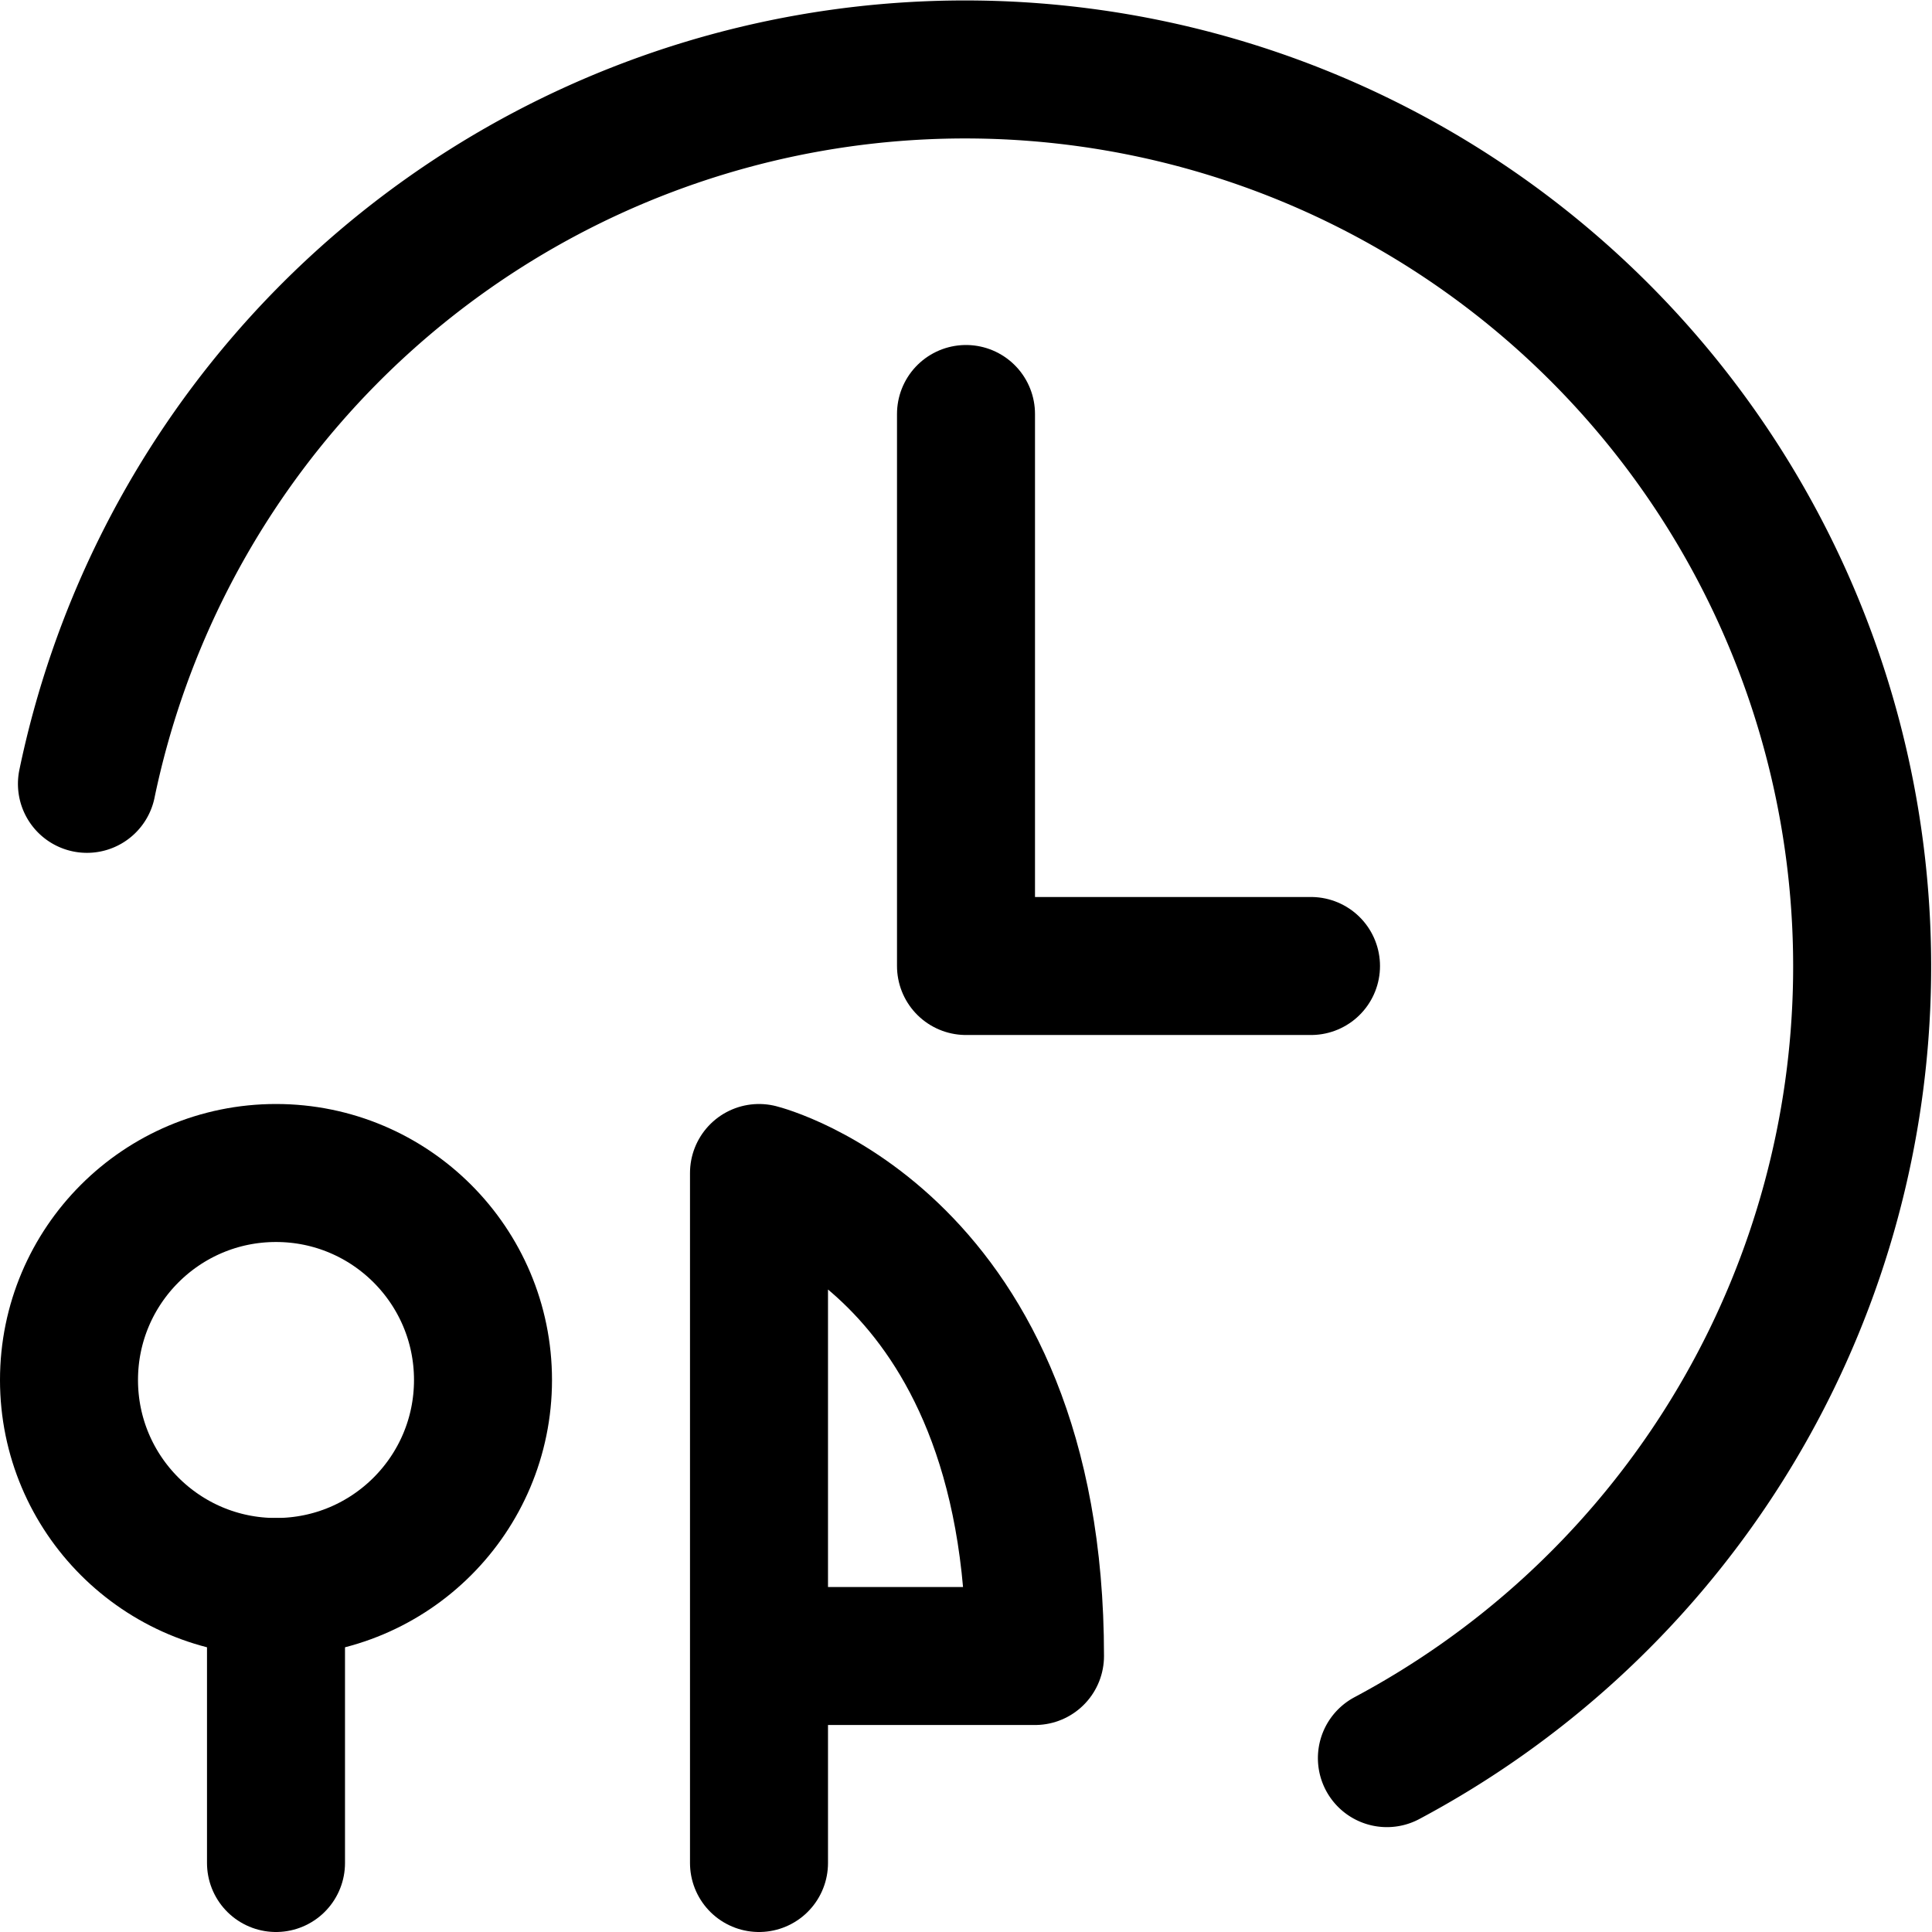
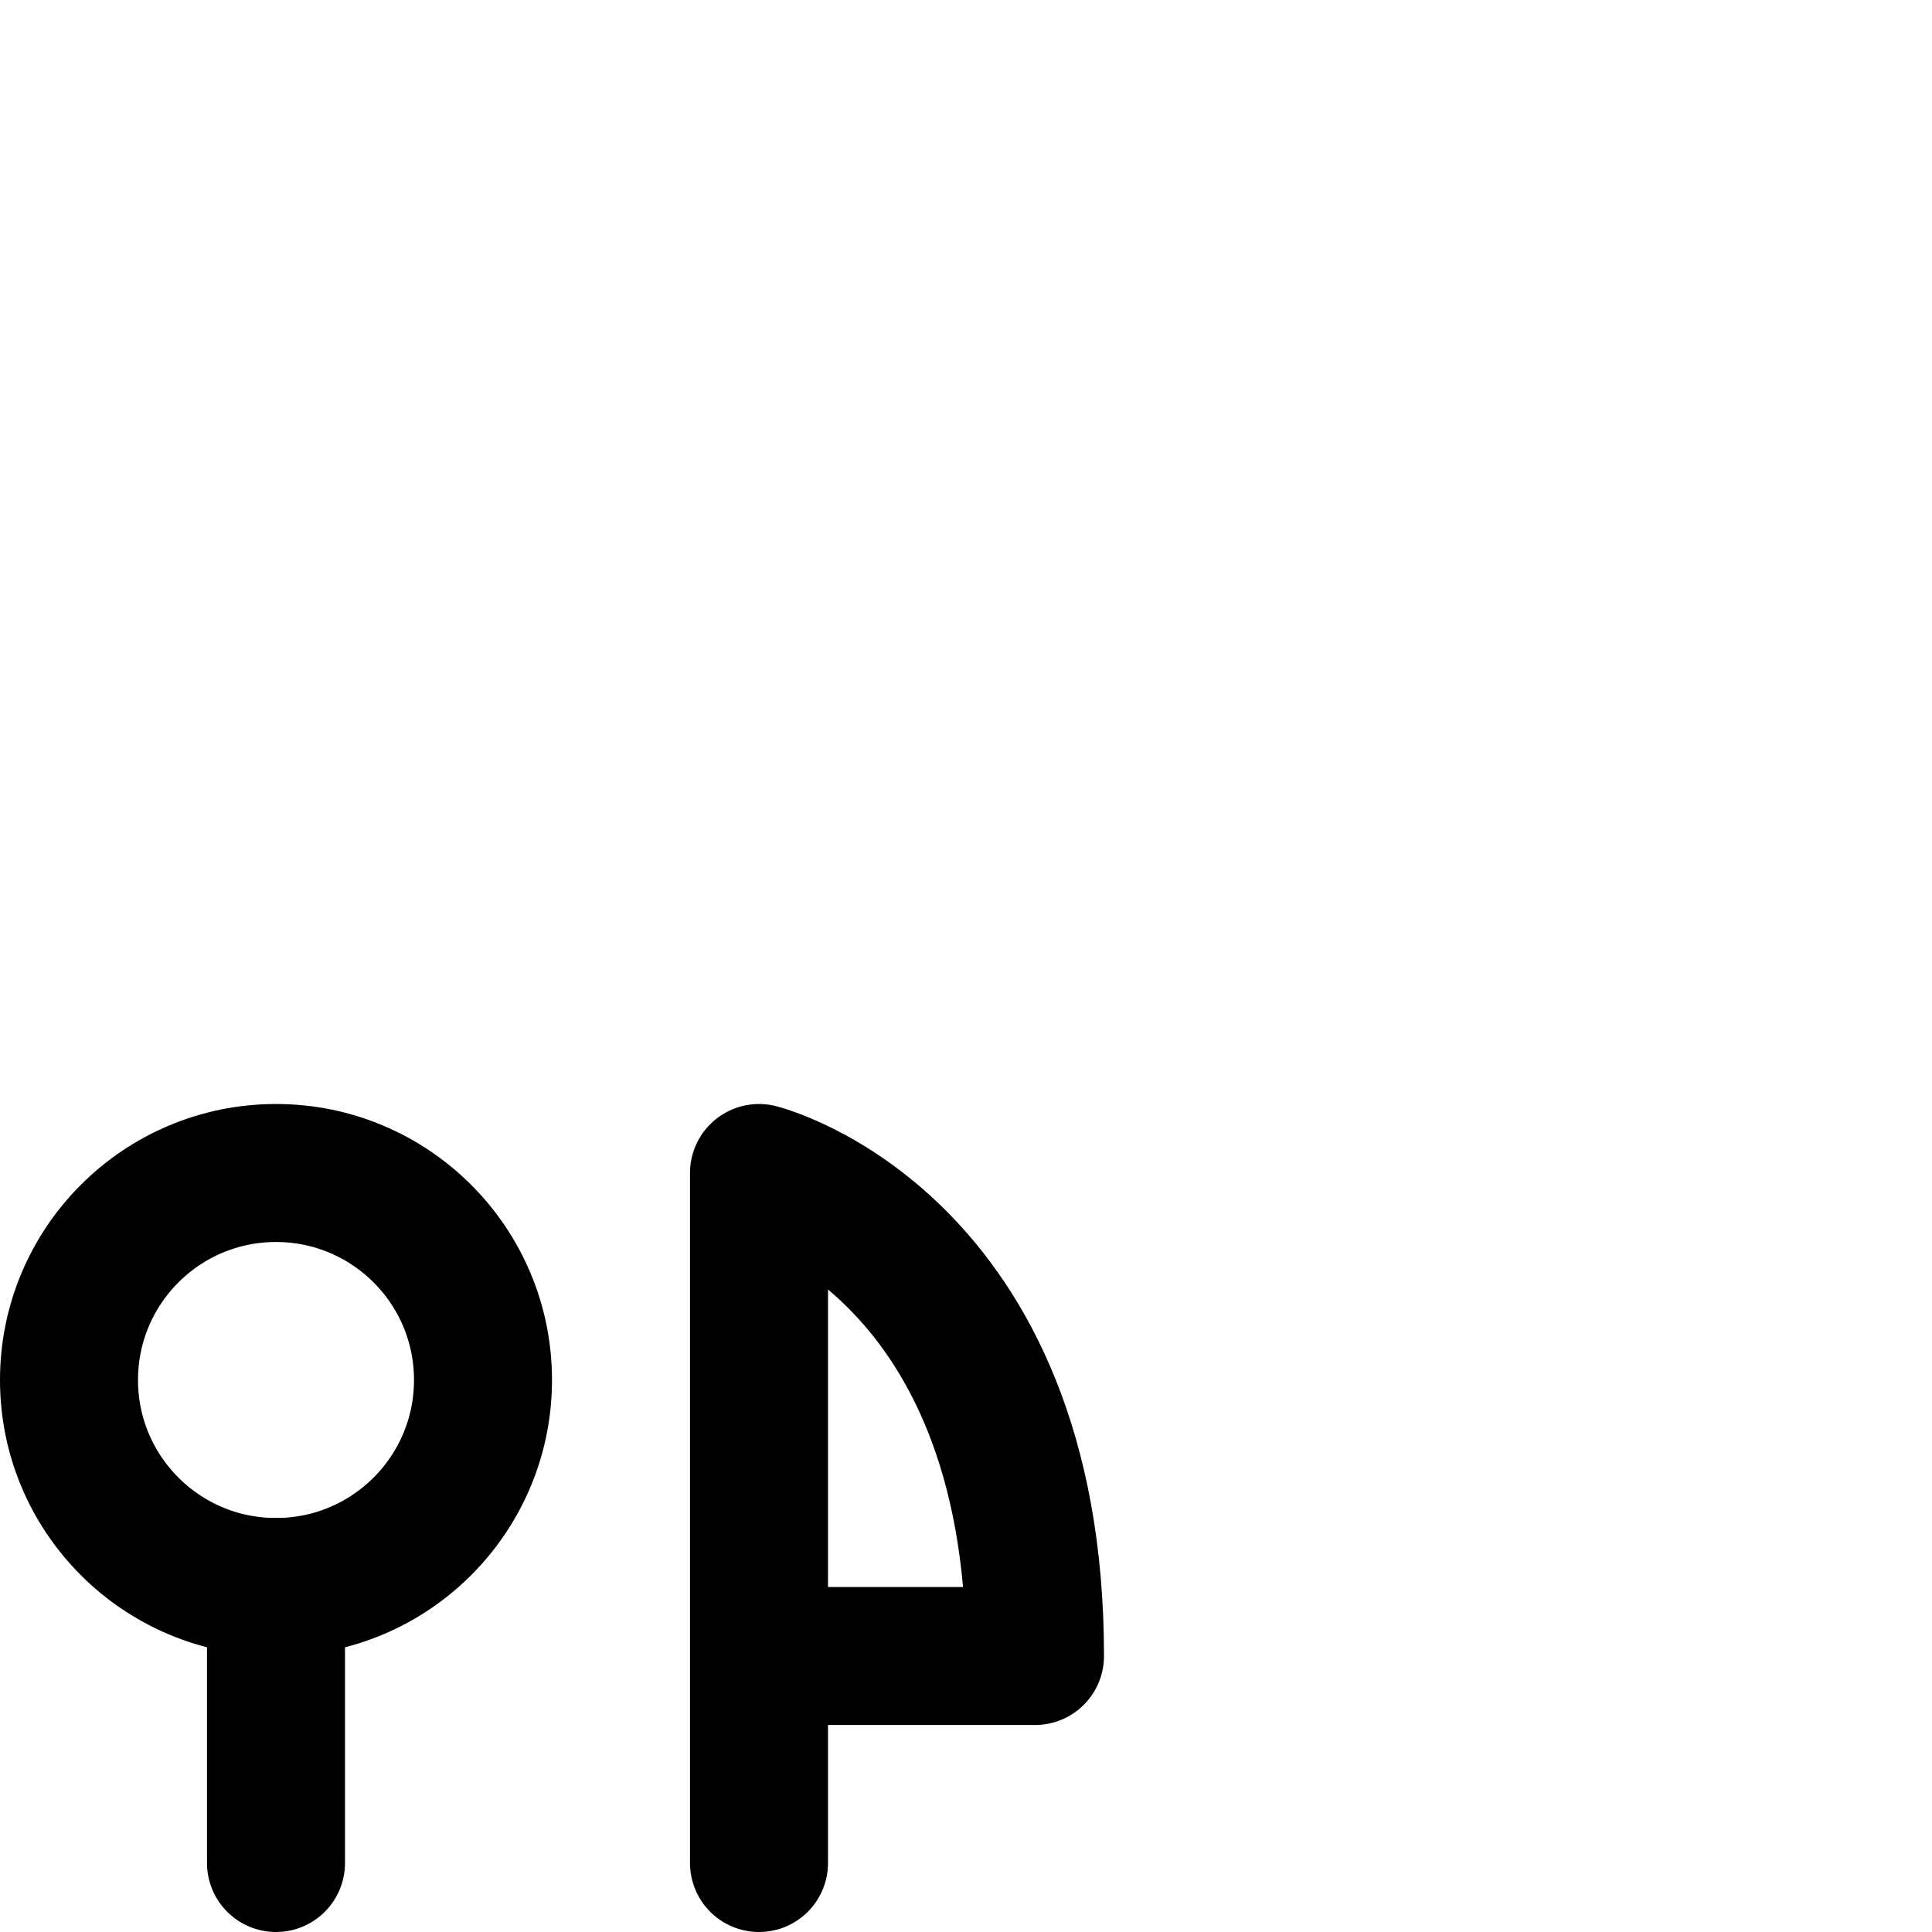
<svg xmlns="http://www.w3.org/2000/svg" viewBox="0 0 14 14">
  <g transform="matrix(1,0,0,1,0,0)">
    <g>
-       <path d="M.63,5.68a6.5,6.5,0,1,1,9.42,7.06" style="fill: none;stroke: #000000;stroke-linecap: round;stroke-linejoin: round" />
-       <polyline points="7 3 7 7 9.5 7" style="fill: none;stroke: #000000;stroke-linecap: round;stroke-linejoin: round" />
      <circle cx="2" cy="10" r="1.5" style="fill: none;stroke: #000000;stroke-linecap: round;stroke-linejoin: round" />
      <line x1="2" y1="11.5" x2="2" y2="13.5" style="fill: none;stroke: #000000;stroke-linecap: round;stroke-linejoin: round" />
      <path d="M5.5,13.5v-5s2,.5,2,3.5h-2" style="fill: none;stroke: #000000;stroke-linecap: round;stroke-linejoin: round" />
    </g>
  </g>
</svg>